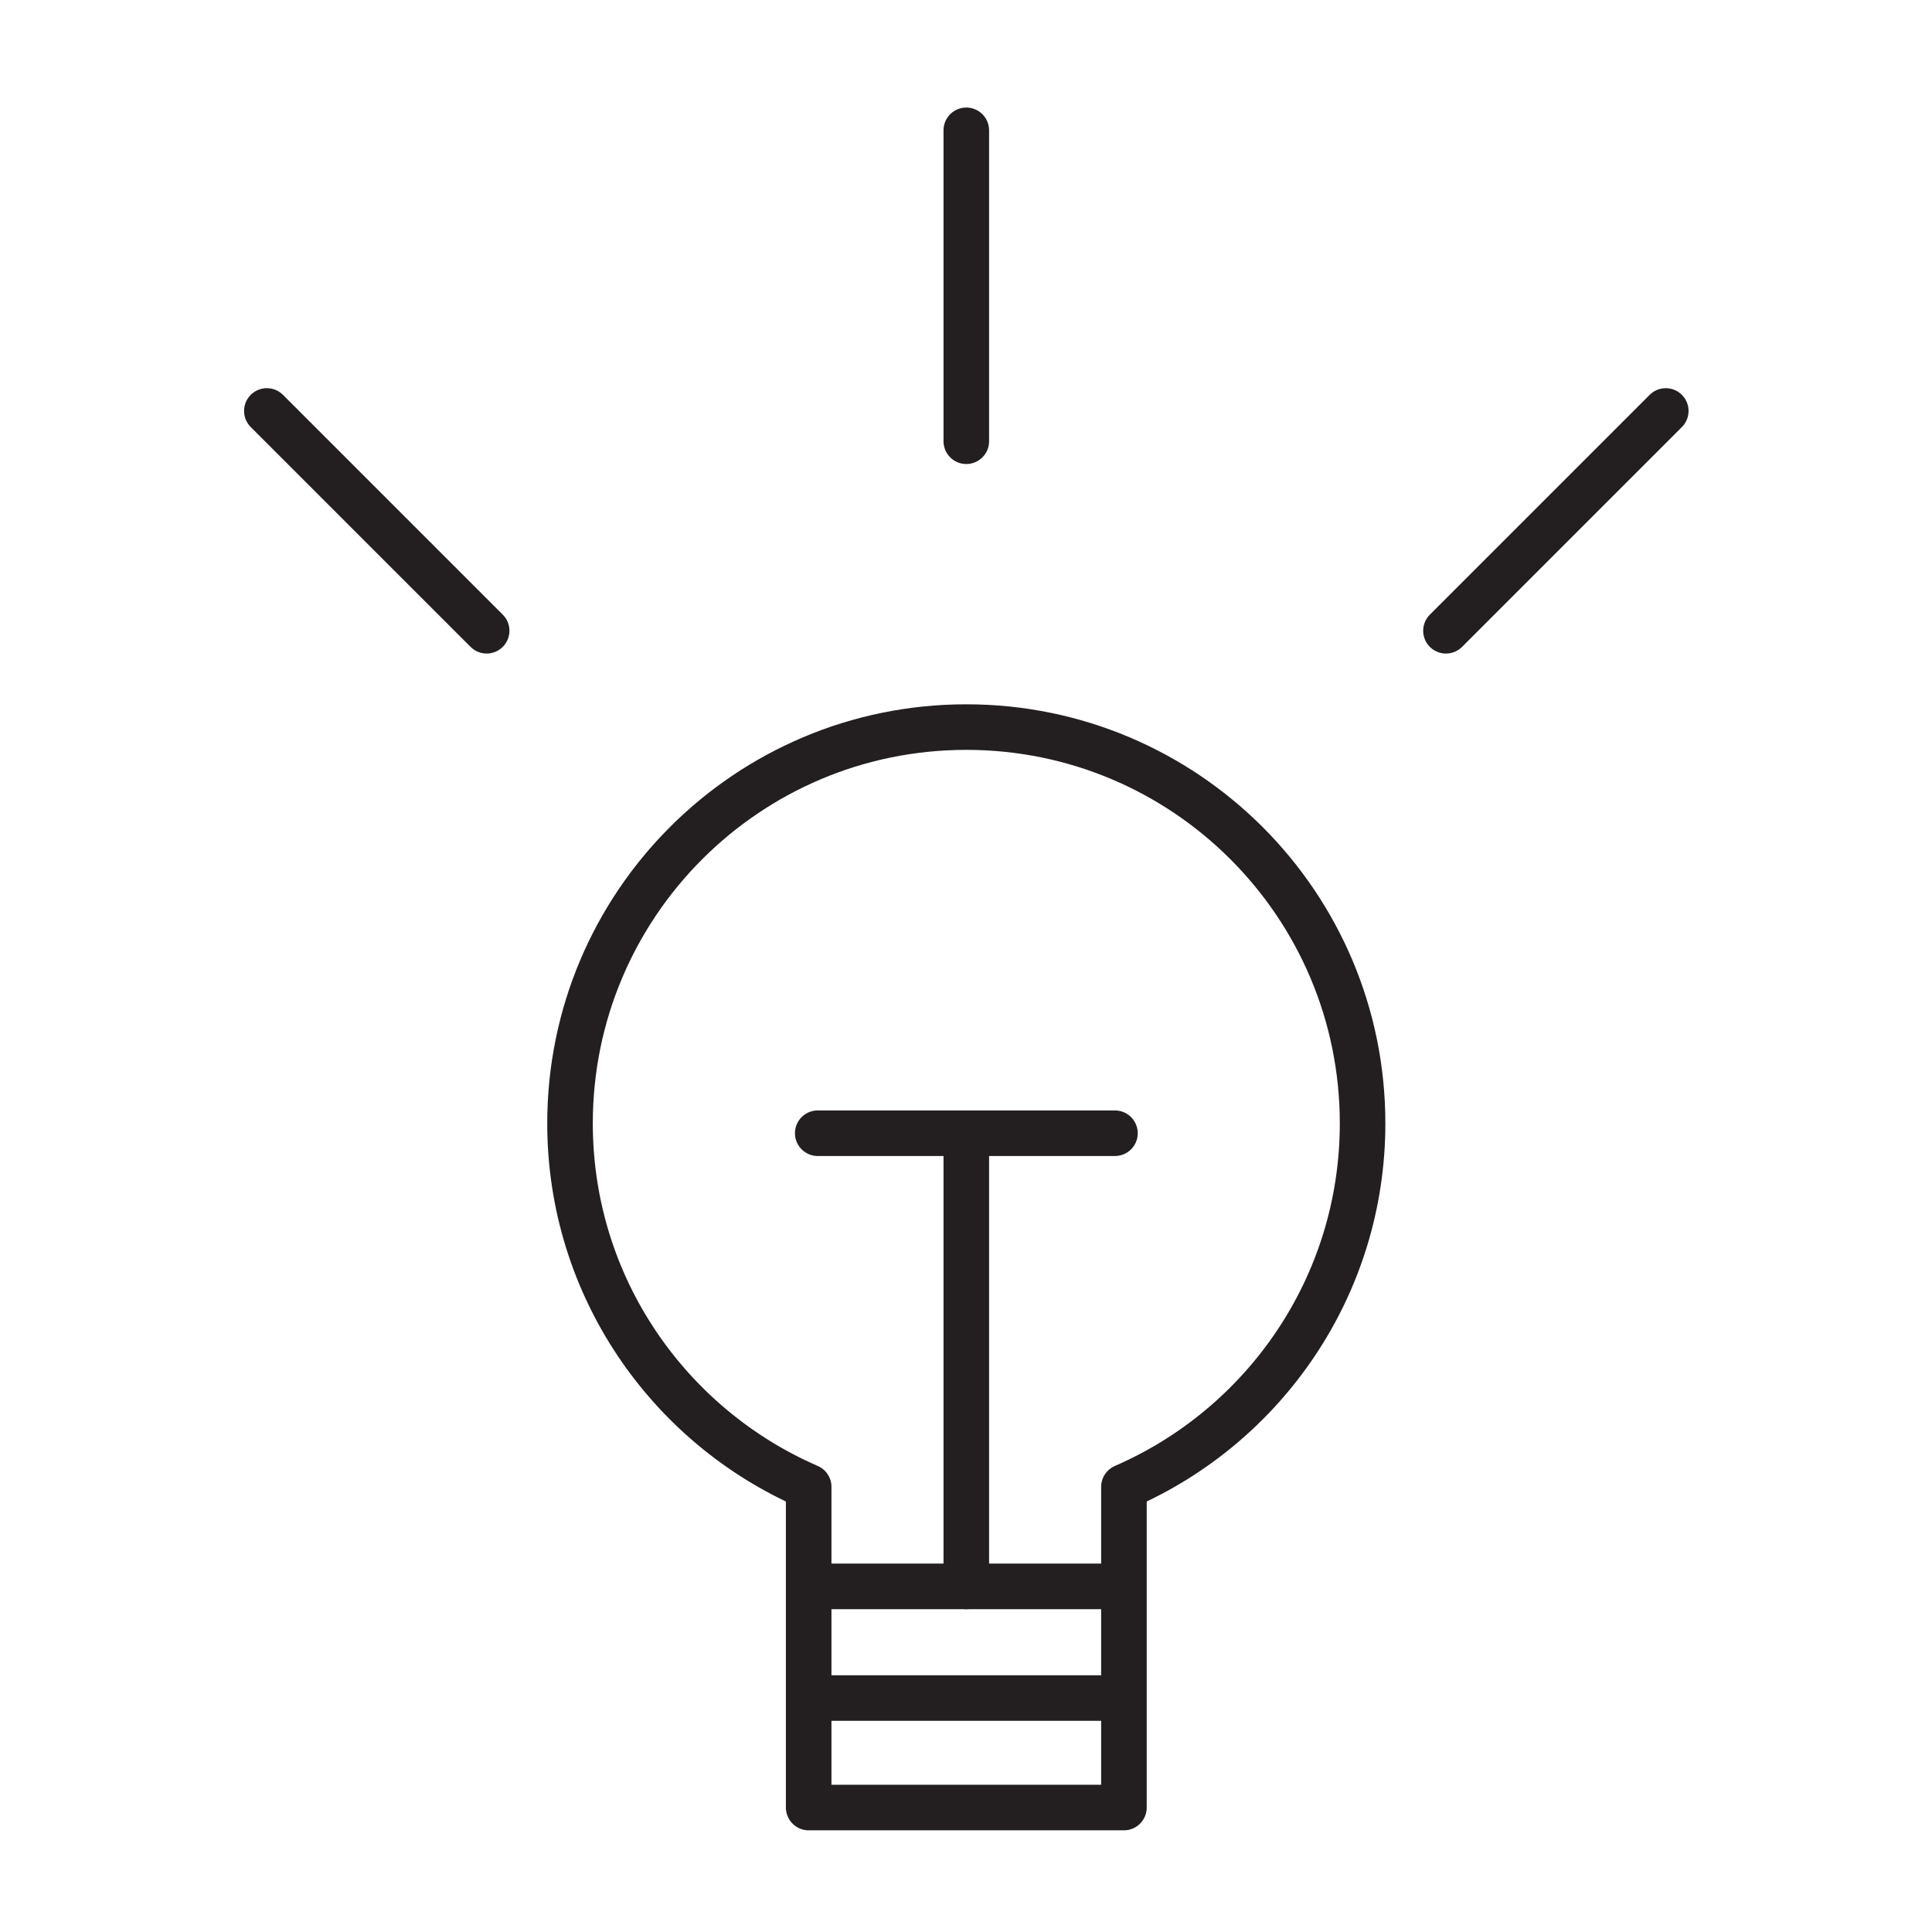
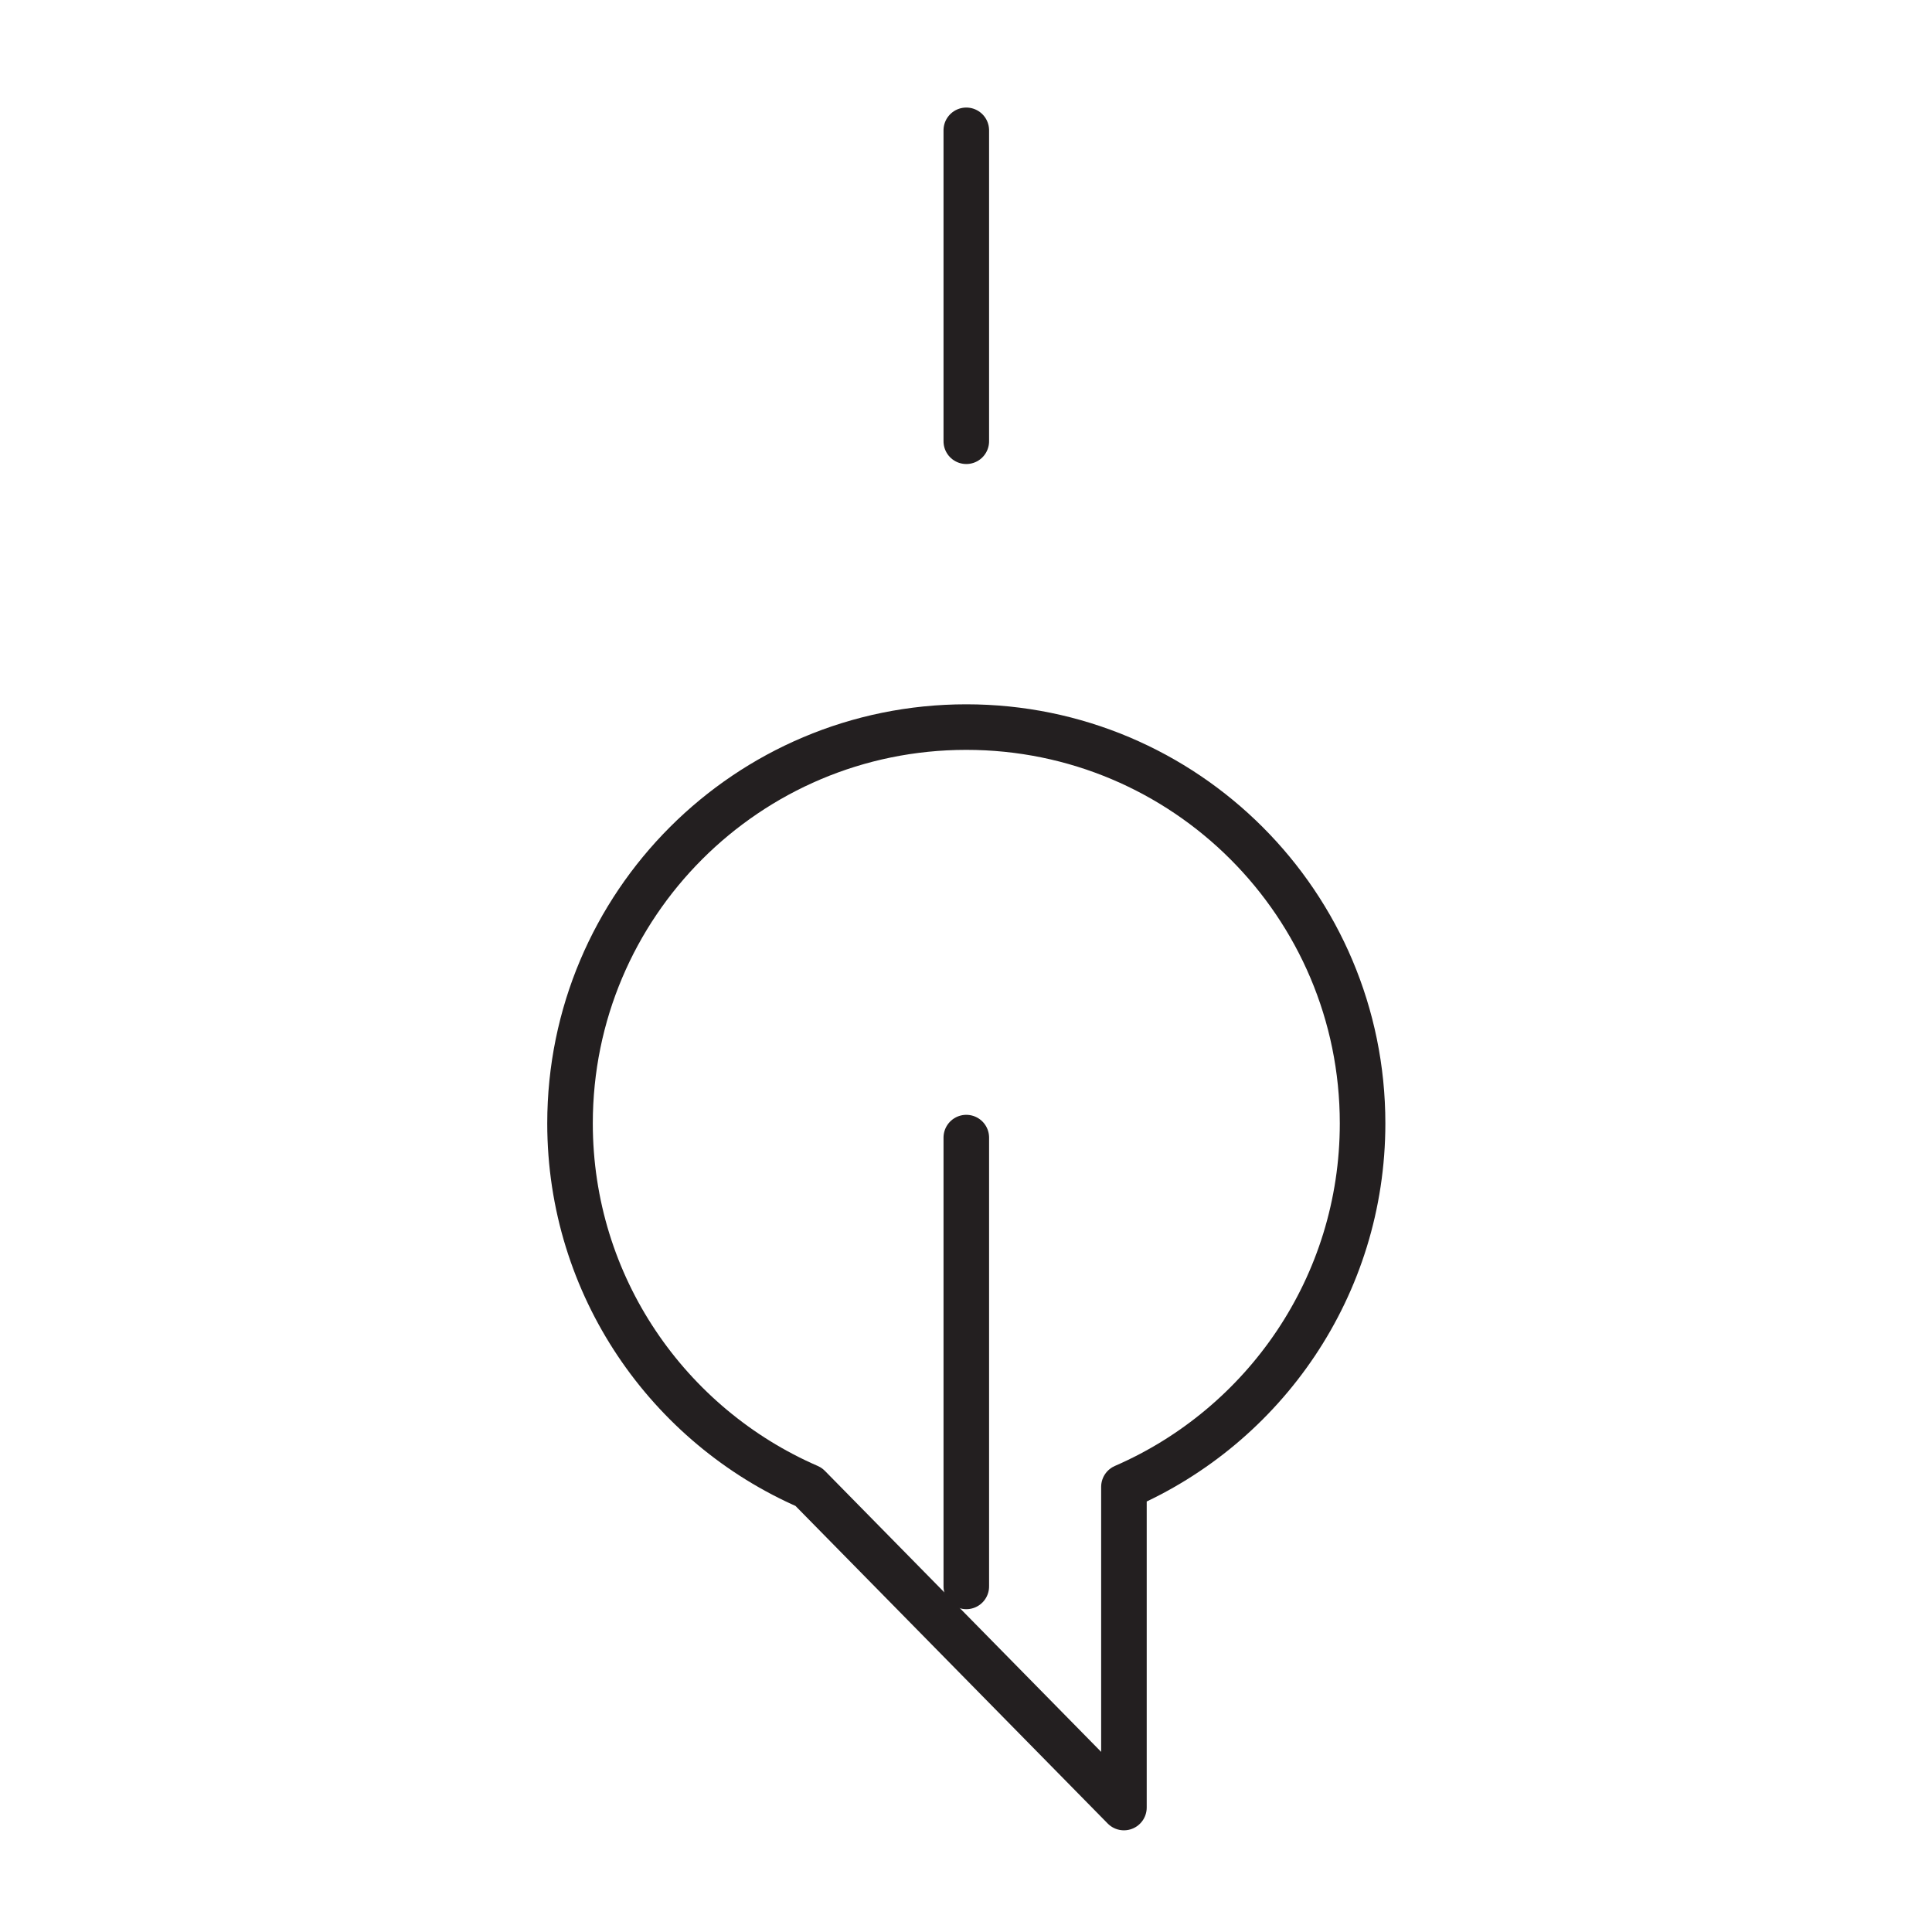
<svg xmlns="http://www.w3.org/2000/svg" width="100%" height="100%" viewBox="0 0 354 354" version="1.1" xml:space="preserve" style="fill-rule:evenodd;clip-rule:evenodd;stroke-linecap:round;stroke-linejoin:round;stroke-miterlimit:10;">
  <g id="Insights" transform="matrix(1.158,0,0,1.158,-28.31,-27.945)">
    <g transform="matrix(4.167,0,0,4.167,240.048,247.437)">
-       <path d="M0,-10.933C0,-19.244 -6.737,-25.98 -15.048,-25.98C-23.358,-25.98 -30.095,-19.244 -30.095,-10.933C-30.095,-4.751 -26.364,0.555 -21.033,2.87L-21.033,15.047L-9.062,15.047L-9.062,2.87C-3.731,0.555 0,-4.751 0,-10.933Z" style="fill:none;fill-rule:nonzero;stroke:rgb(35,31,32);stroke-width:1.73px;" />
+       <path d="M0,-10.933C0,-19.244 -6.737,-25.98 -15.048,-25.98C-23.358,-25.98 -30.095,-19.244 -30.095,-10.933C-30.095,-4.751 -26.364,0.555 -21.033,2.87L-9.062,15.047L-9.062,2.87C-3.731,0.555 0,-4.751 0,-10.933Z" style="fill:none;fill-rule:nonzero;stroke:rgb(35,31,32);stroke-width:1.73px;" />
    </g>
    <g transform="matrix(4.167,0,0,4.167,152.668,275.145)">
-       <path d="M0,0L11.847,0" style="fill:none;fill-rule:nonzero;stroke:rgb(35,31,32);stroke-width:1.73px;" />
-     </g>
+       </g>
    <g transform="matrix(4.167,0,0,4.167,152.668,292.813)">
-       <path d="M0,0L11.847,0" style="fill:none;fill-rule:nonzero;stroke:rgb(35,31,32);stroke-width:1.73px;" />
-     </g>
+       </g>
    <g transform="matrix(0,-4.167,-4.167,0,201.942,69.352)">
      <path d="M-5.903,5.903L5.903,5.903" style="fill:none;fill-rule:nonzero;stroke:rgb(35,31,32);stroke-width:1.73px;" />
    </g>
    <g transform="matrix(-2.946,-2.946,-2.946,2.946,84.061,81.953)">
-       <path d="M-10.077,4.174L1.729,4.174" style="fill:none;fill-rule:nonzero;stroke:rgb(35,31,32);stroke-width:1.73px;" />
-     </g>
+       </g>
    <g transform="matrix(-2.946,2.946,-2.946,-2.946,270.632,131.141)">
-       <path d="M-10.077,4.174L1.729,4.174" style="fill:none;fill-rule:nonzero;stroke:rgb(35,31,32);stroke-width:1.73px;" />
-     </g>
+       </g>
    <g transform="matrix(0,-4.167,-4.167,0,212.852,239.641)">
      <path d="M-8.521,8.521L8.521,8.521" style="fill:none;fill-rule:nonzero;stroke:rgb(35,31,32);stroke-width:1.73px;" />
    </g>
    <g transform="matrix(4.167,0,0,4.167,153.837,203.441)">
-       <path d="M0,0L11.286,0" style="fill:none;fill-rule:nonzero;stroke:rgb(35,31,32);stroke-width:1.73px;" />
-     </g>
+       </g>
  </g>
</svg>